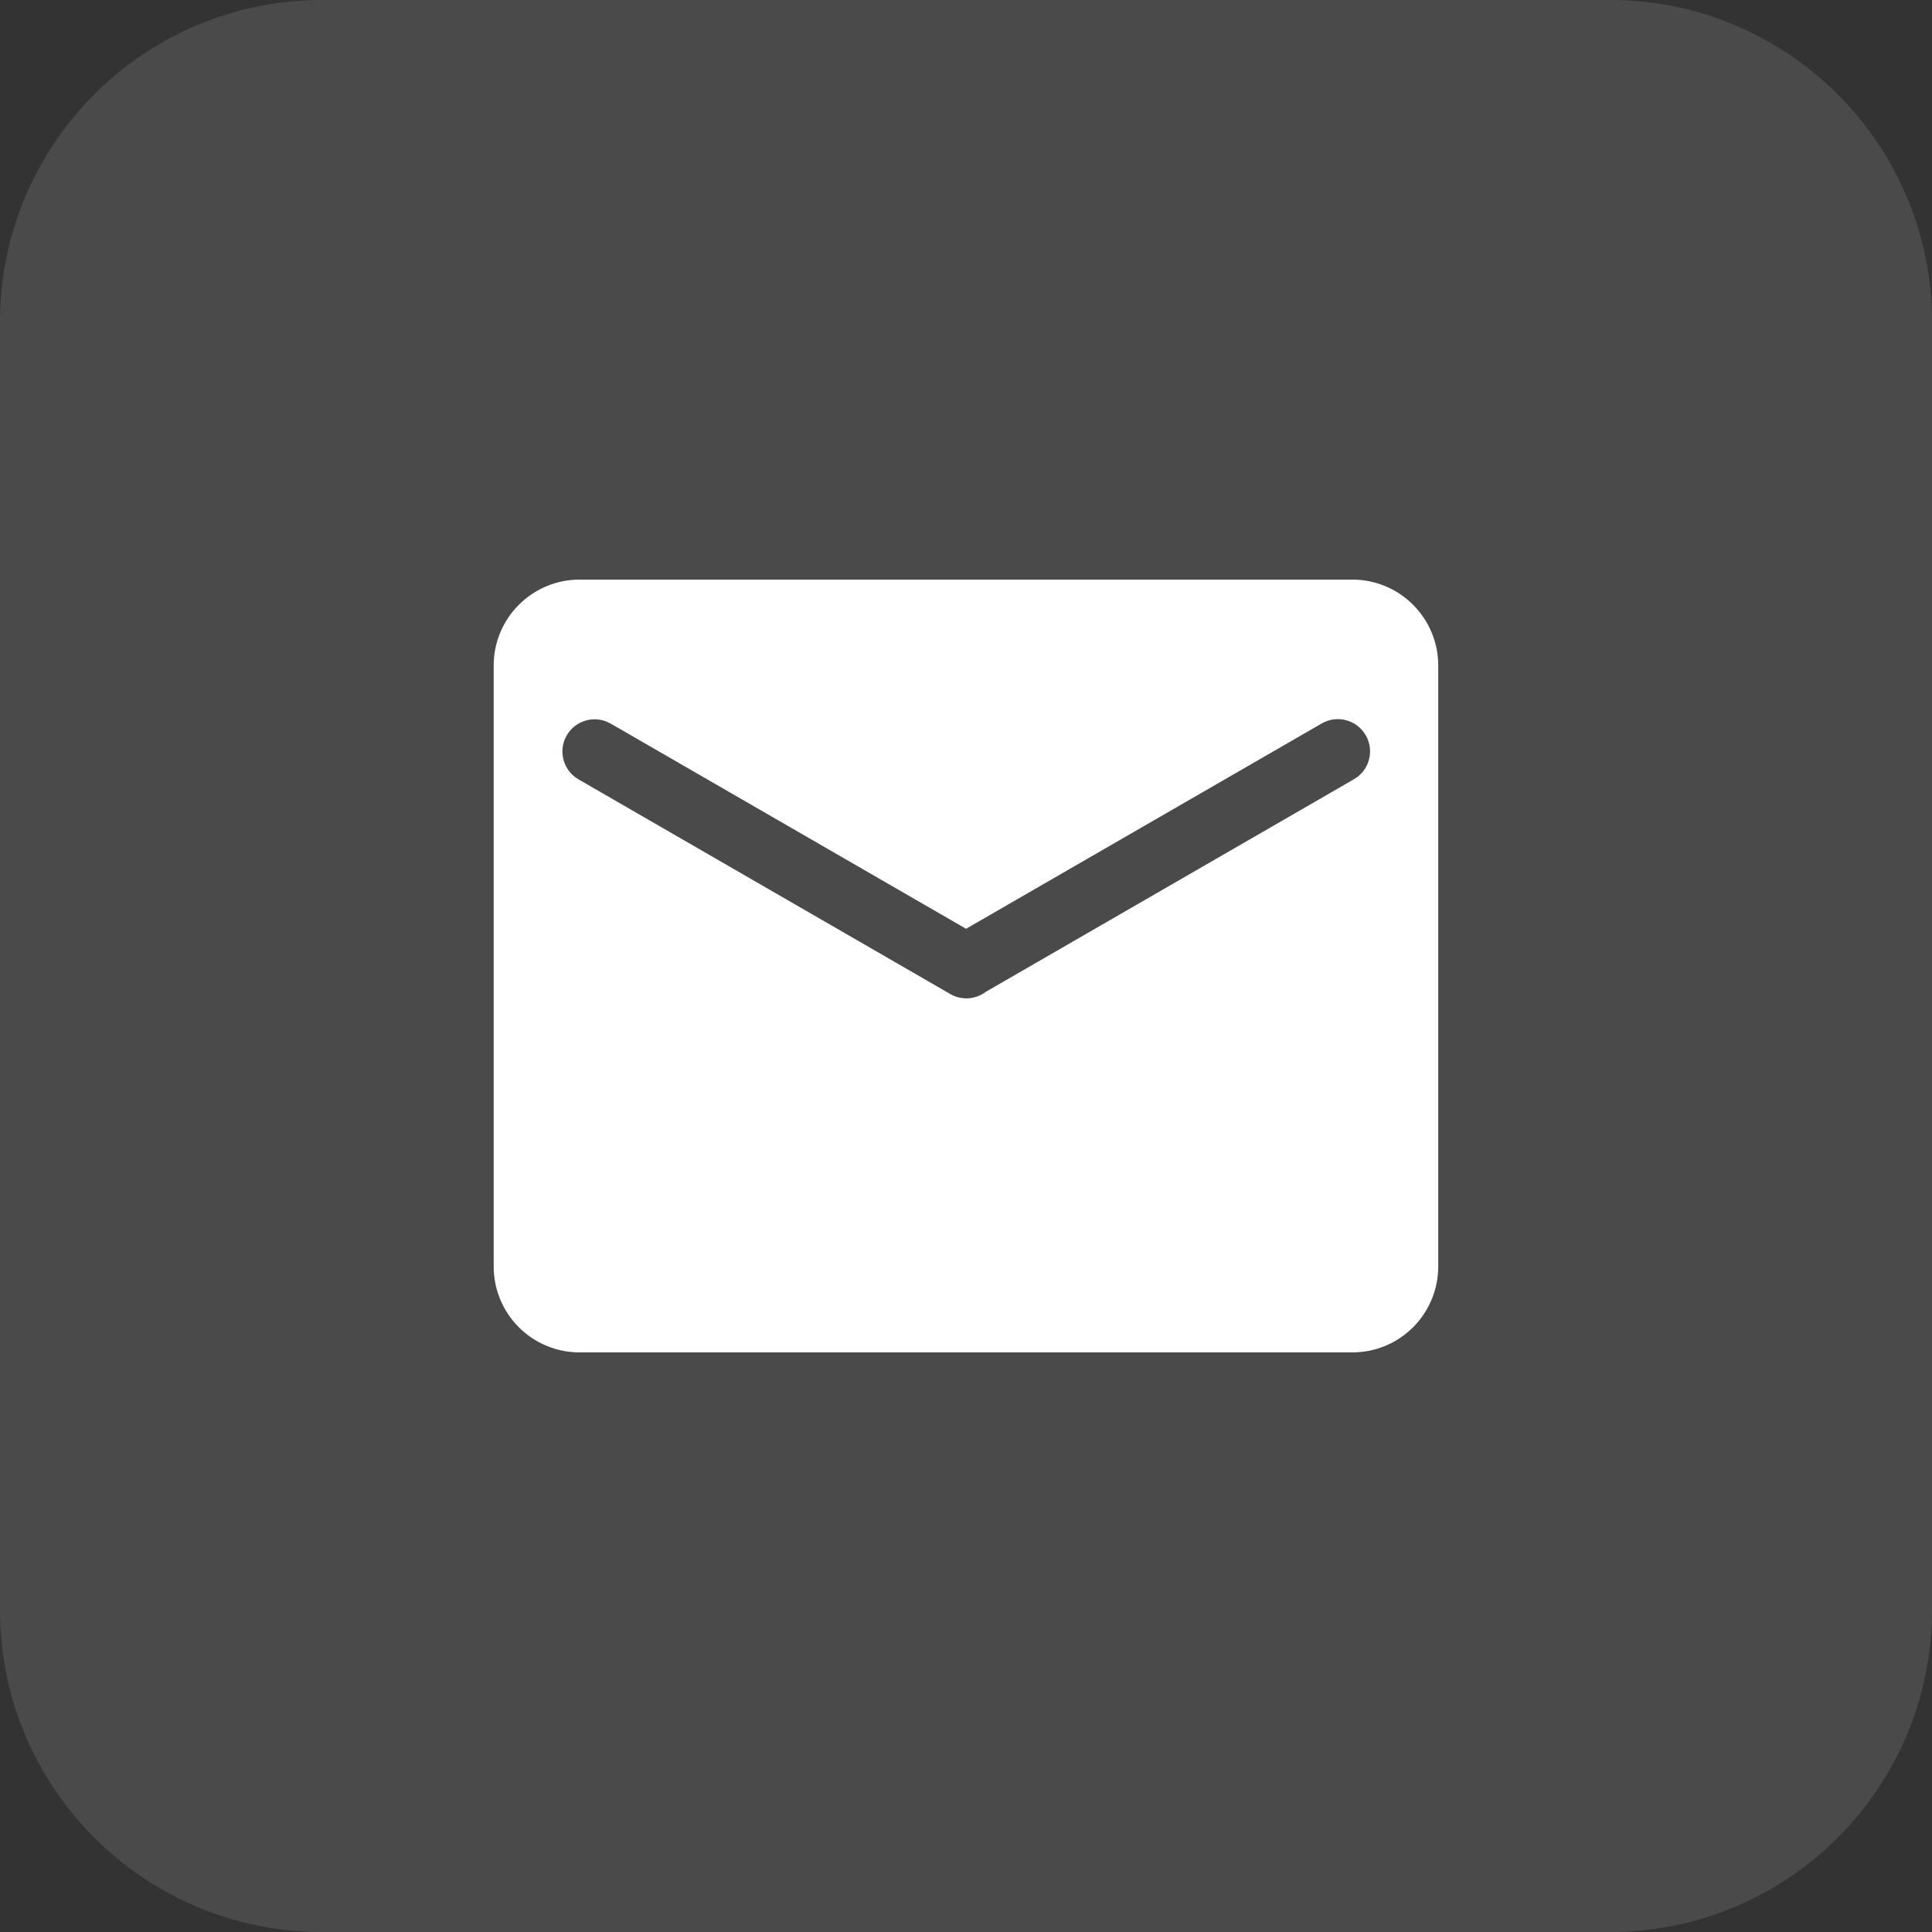
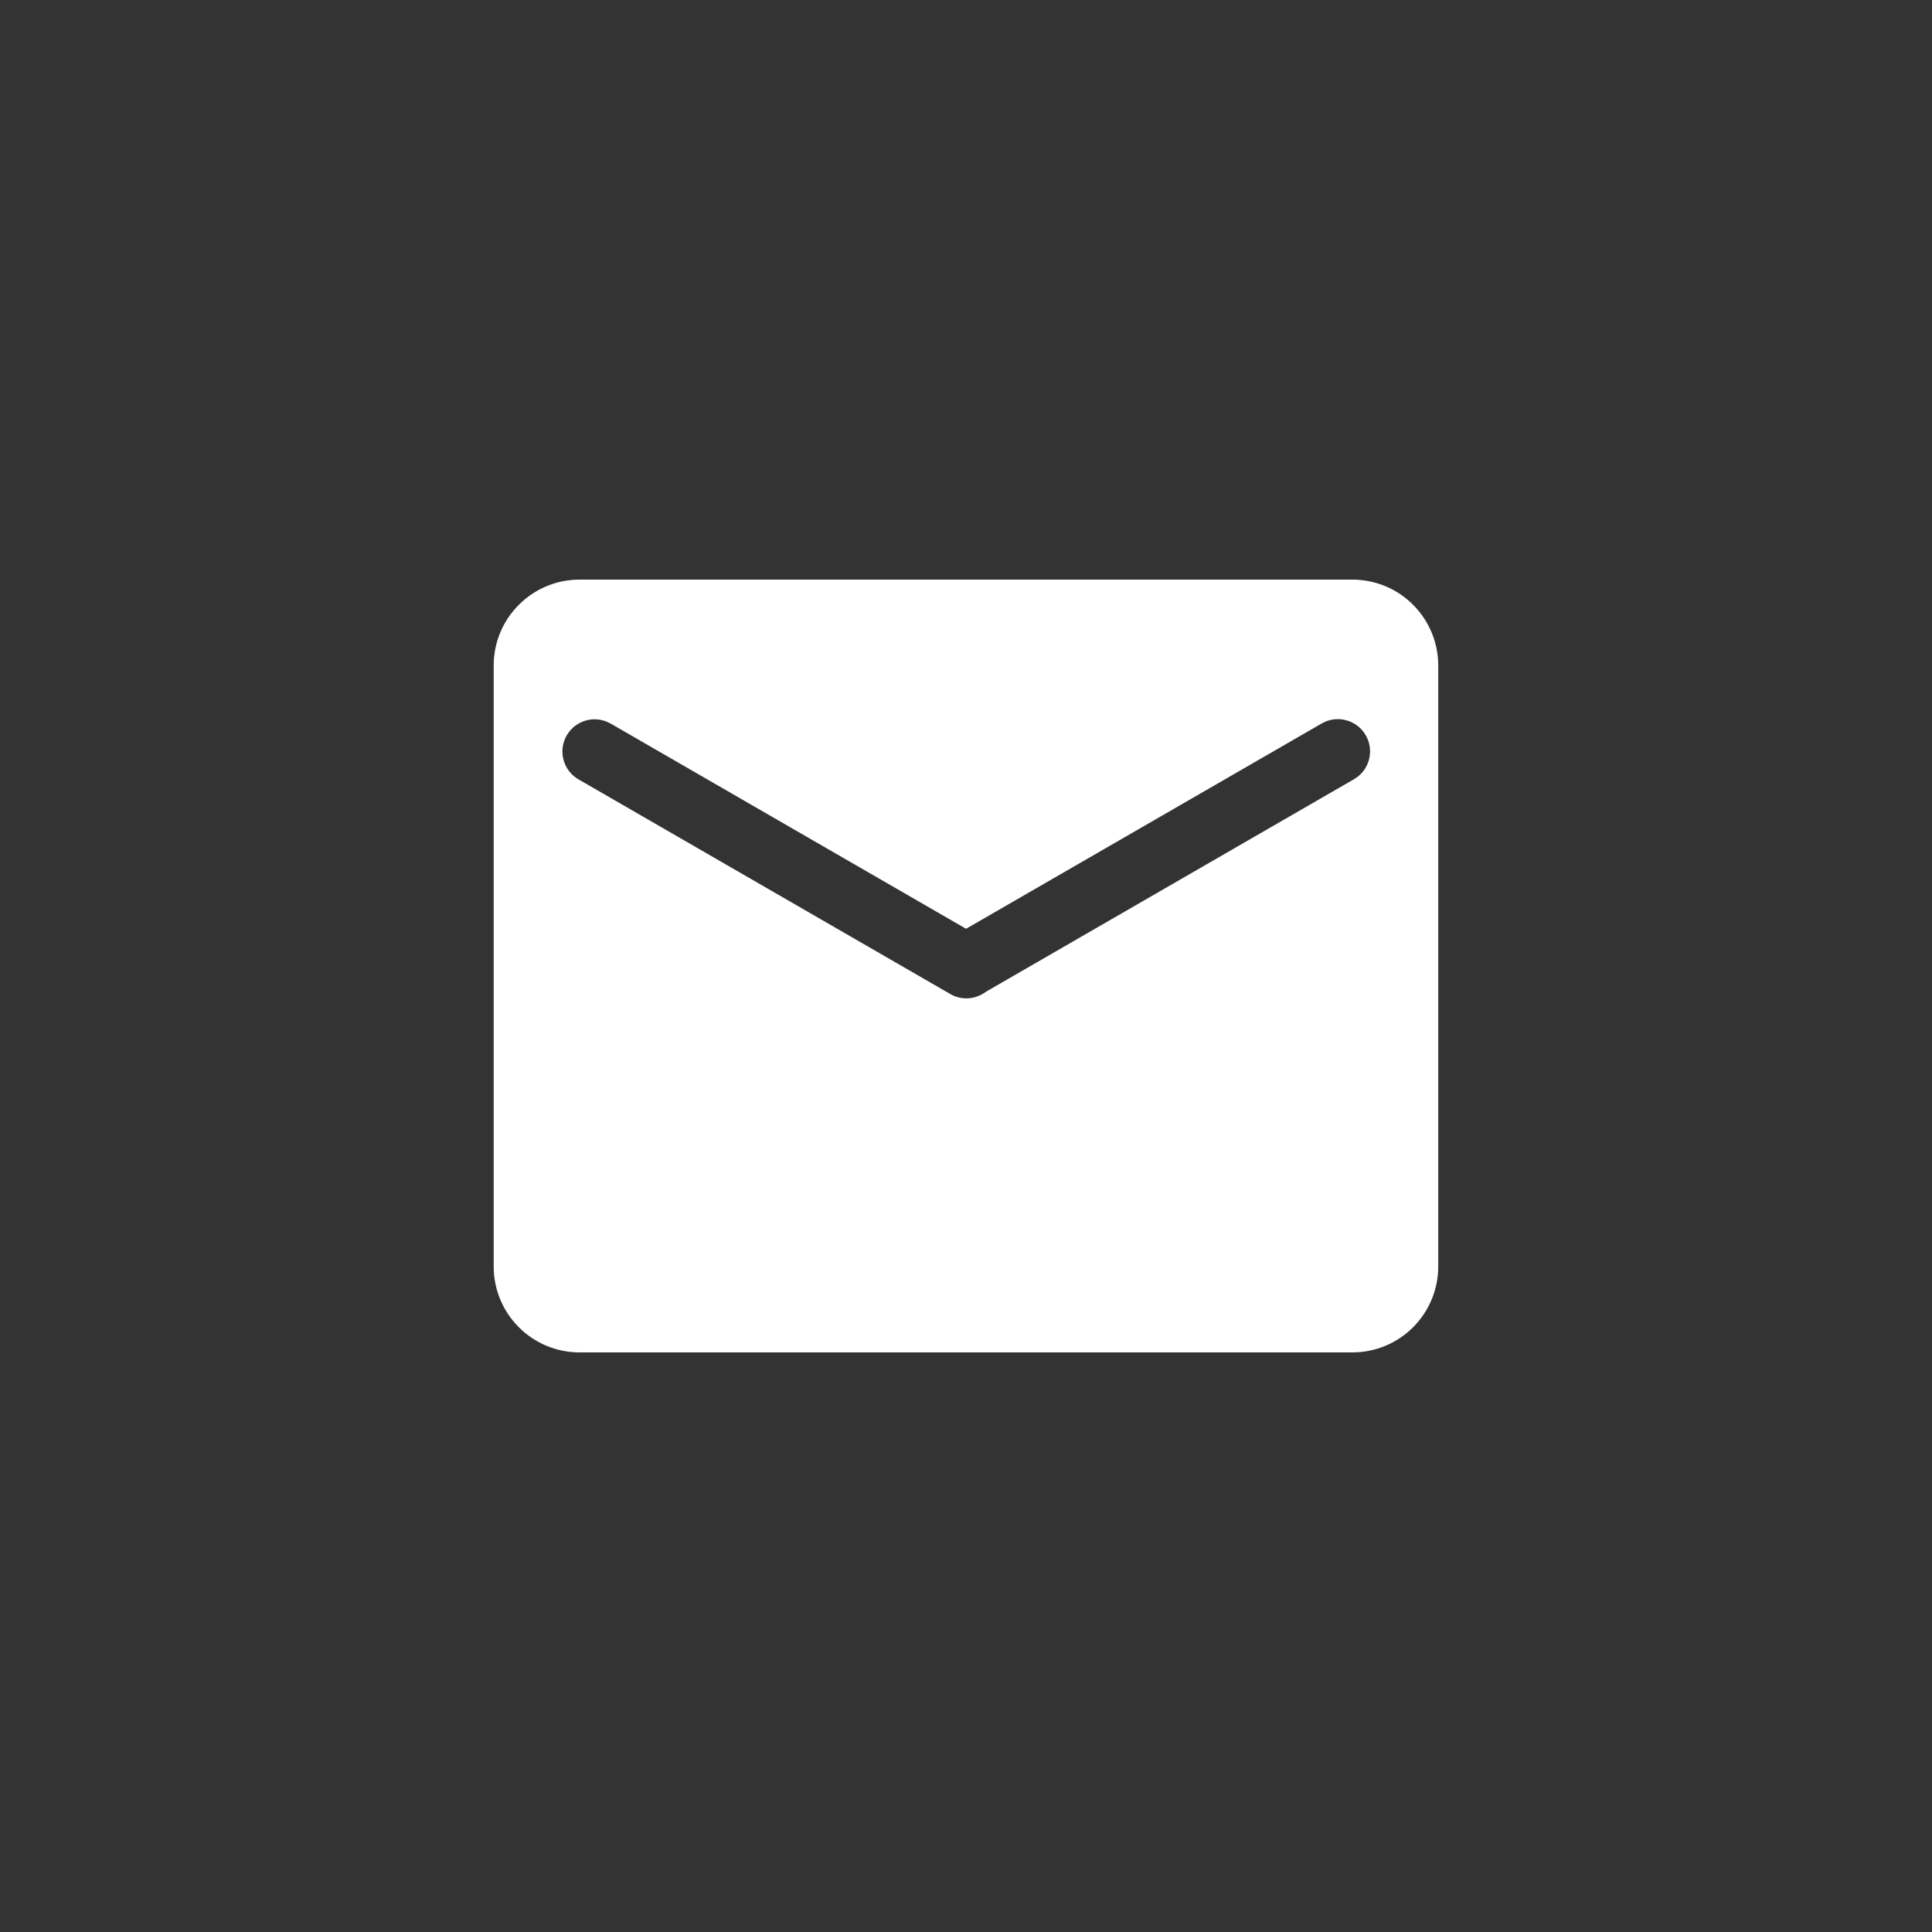
<svg xmlns="http://www.w3.org/2000/svg" width="30" height="30" viewBox="0 0 30 30" fill="none">
  <rect x="0" y="0" width="30" height="30" fill="#333333" stroke="none" />
  <g clip-path="url(#clip0_3735_2938)">
-     <path opacity="0.232" d="M25 0H5C2.239 0 0 2.239 0 5V25C0 27.761 2.239 30 5 30H25C27.761 30 30 27.761 30 25V5C30 2.239 27.761 0 25 0Z" fill="#999999" />
    <path d="M20.999 9C21.353 9 21.692 9.14 21.942 9.391C22.192 9.641 22.333 9.98 22.333 10.333V19.667C22.333 20.02 22.192 20.359 21.942 20.61C21.692 20.86 21.353 21 20.999 21H8.999C8.646 21 8.307 20.86 8.057 20.61C7.806 20.359 7.666 20.02 7.666 19.667V10.333C7.666 9.98 7.806 9.641 8.057 9.391C8.307 9.14 8.646 9 8.999 9H20.999ZM21.207 11.417C21.141 11.302 21.032 11.218 20.904 11.184C20.776 11.149 20.64 11.167 20.525 11.233L15.001 14.422L9.483 11.236L9.421 11.206C9.304 11.158 9.173 11.157 9.055 11.202C8.936 11.247 8.84 11.336 8.784 11.449C8.728 11.563 8.718 11.694 8.755 11.815C8.792 11.936 8.873 12.039 8.983 12.102L14.745 15.429C14.831 15.482 14.931 15.507 15.032 15.502C15.133 15.496 15.23 15.46 15.311 15.399L21.024 12.1L21.081 12.062C21.176 11.988 21.242 11.882 21.265 11.763C21.288 11.644 21.268 11.521 21.207 11.417V11.417Z" fill="white" />
  </g>
  <defs>
    <clipPath id="clip0_3735_2938">
      <rect width="30" height="30" fill="white" />
    </clipPath>
  </defs>
</svg>